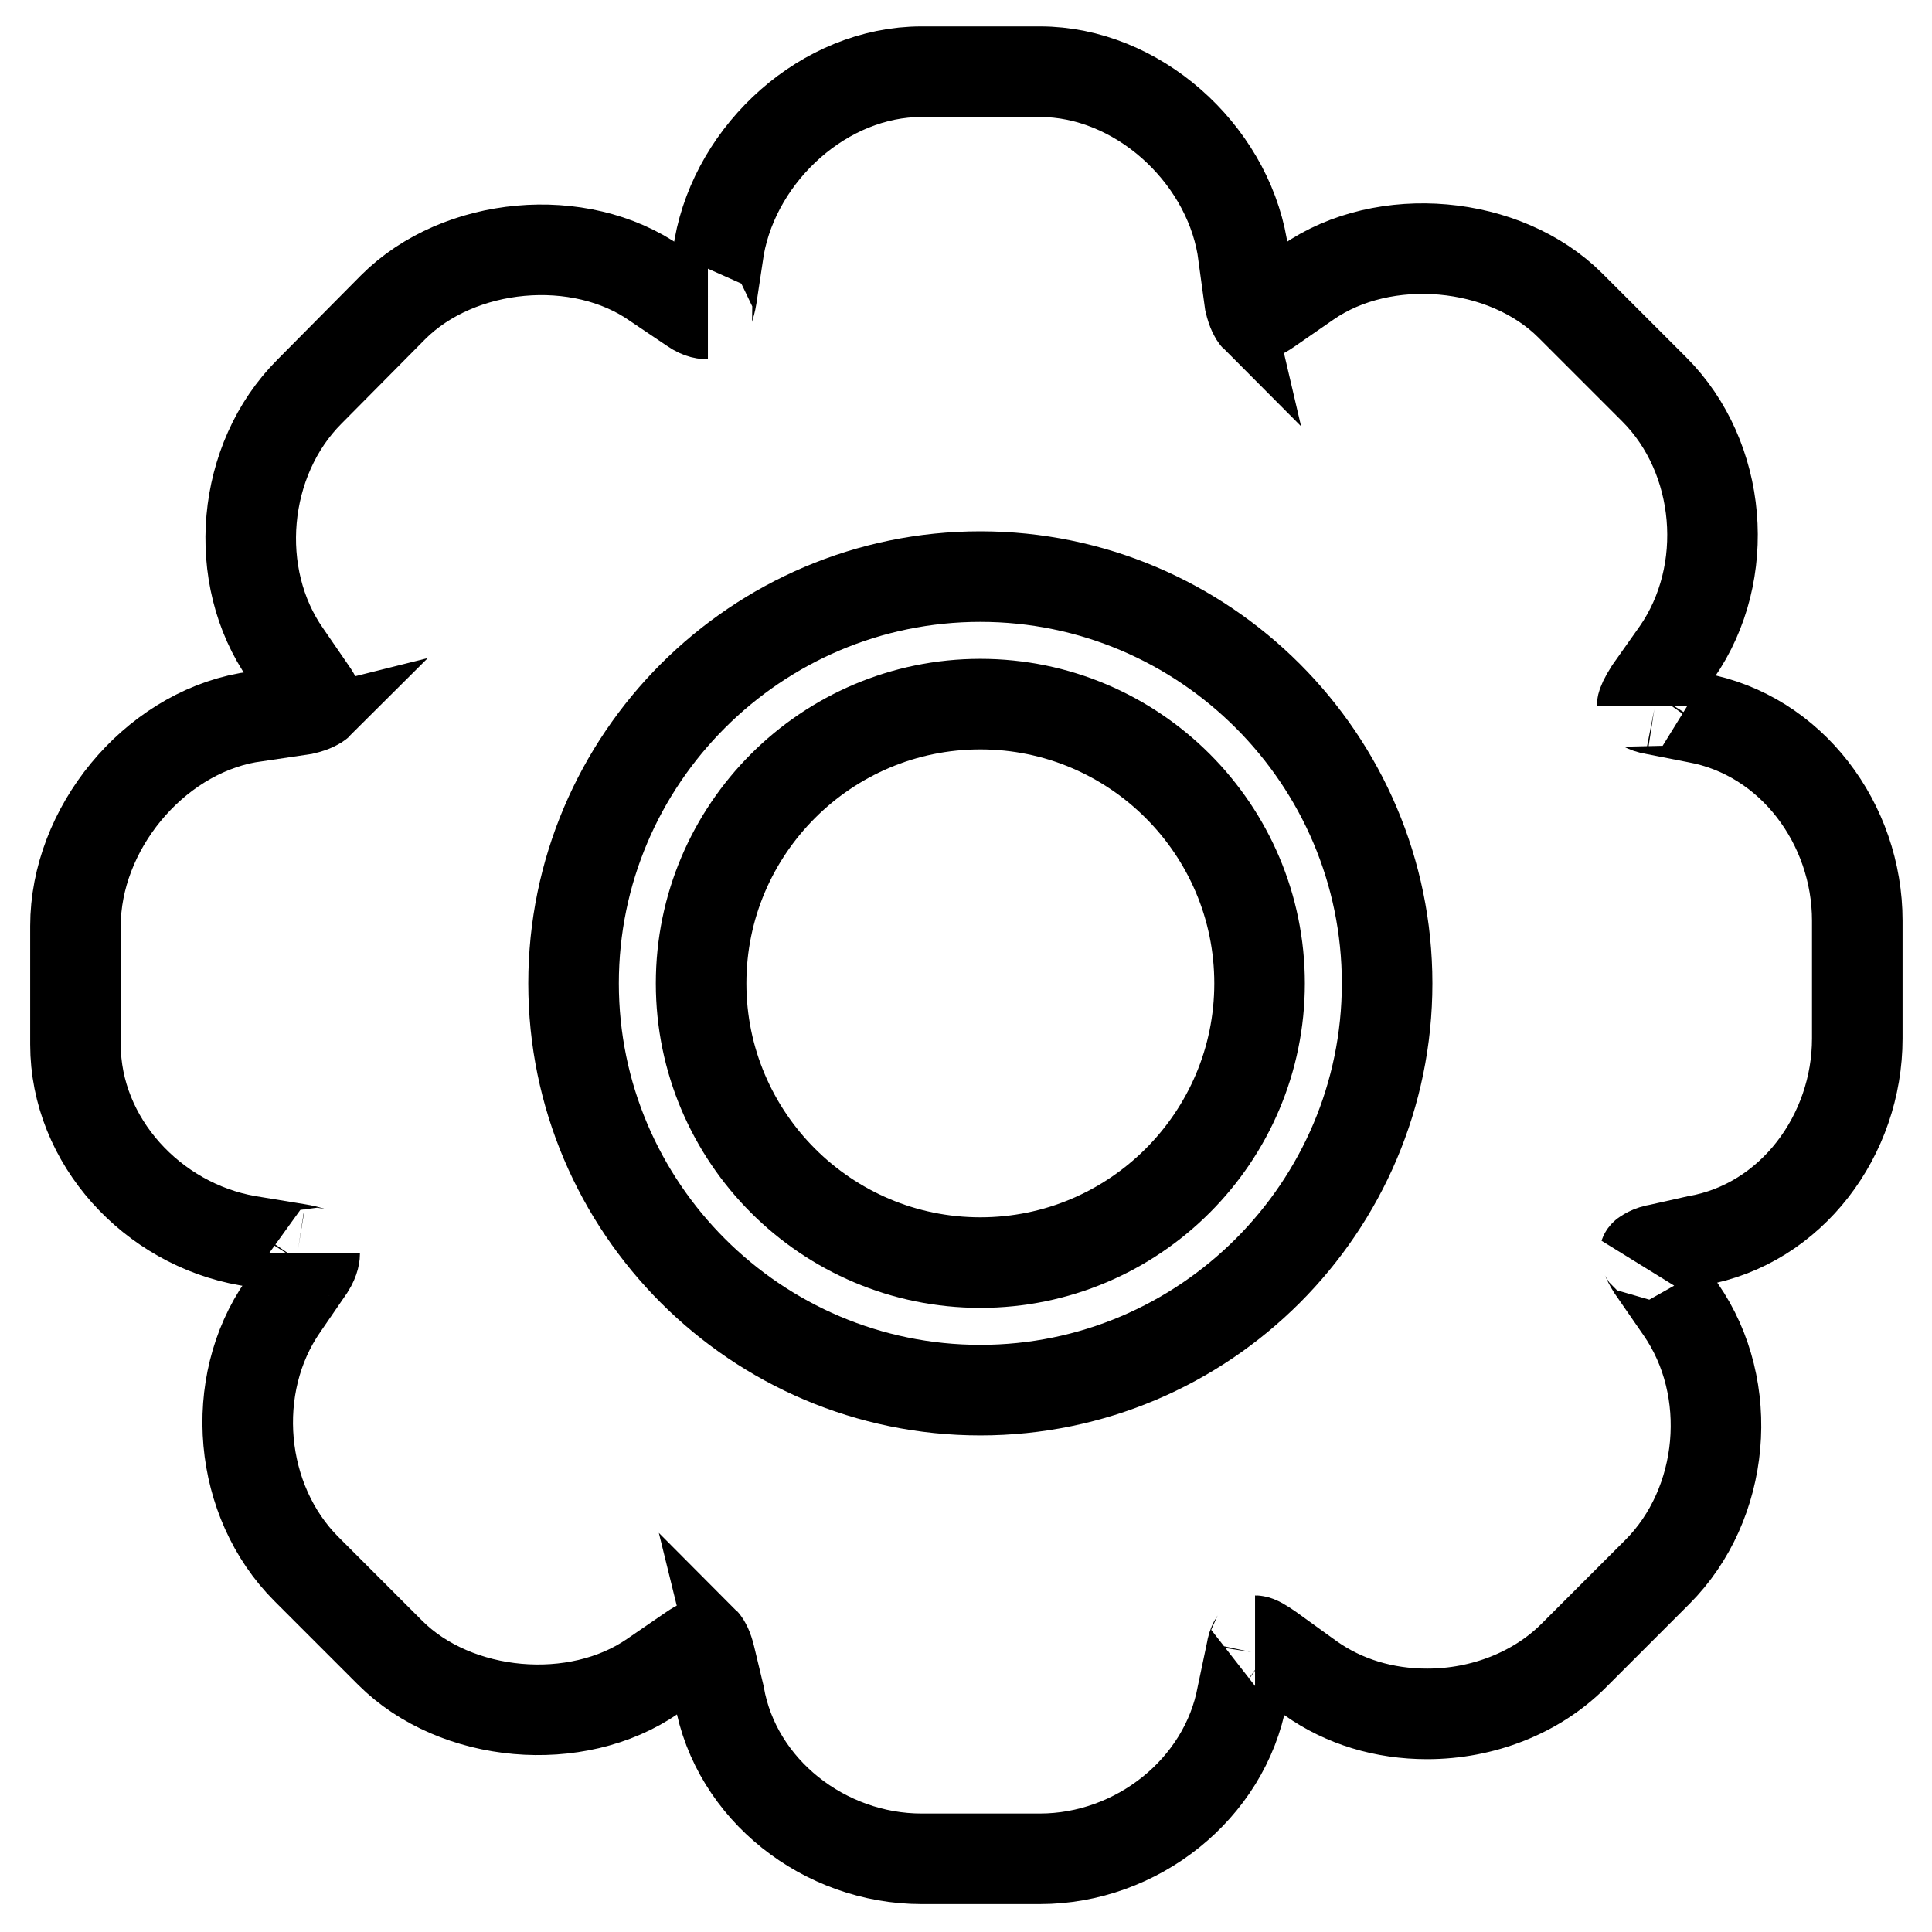
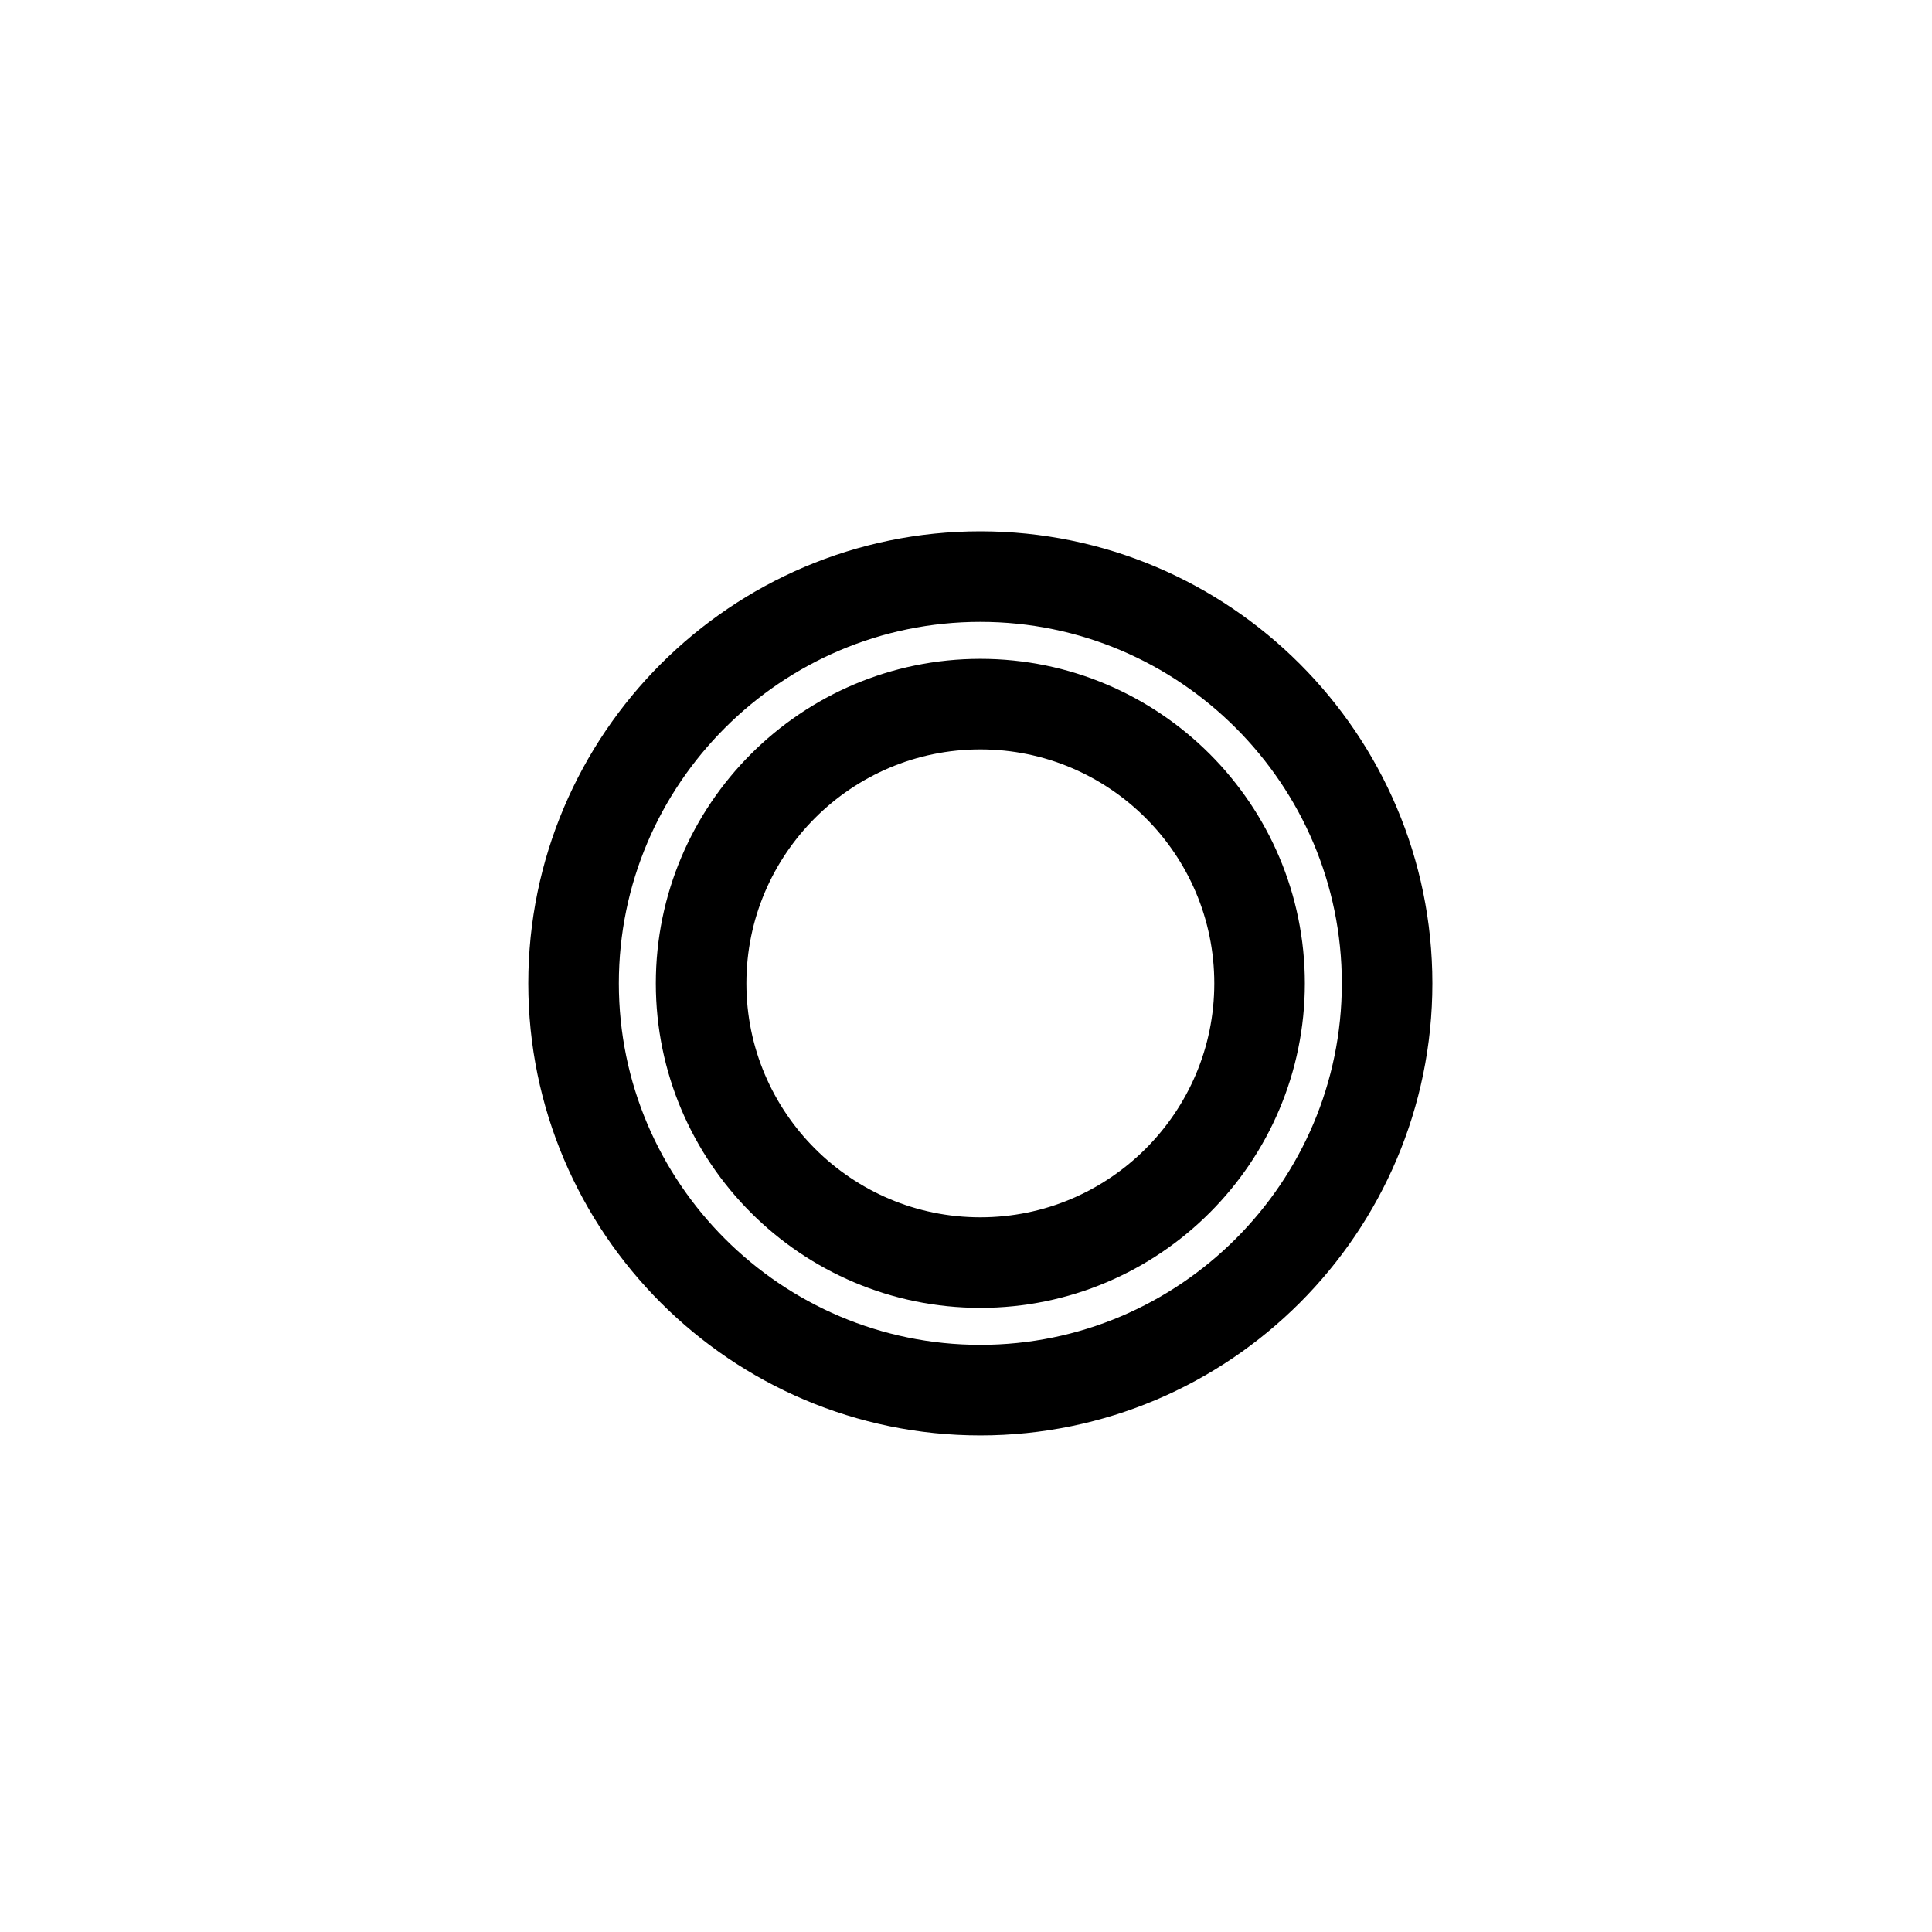
<svg xmlns="http://www.w3.org/2000/svg" version="1.1" x="0px" y="0px" viewBox="0 0 256 256" enable-background="new 0 0 256 256" xml:space="preserve">
  <g>
    <g>
-       <path stroke-width="12" fill-opacity="0" stroke="#000000" d="M224.8,95.1l-5.6-1.1c-1.3-0.2-1.6-0.7-1.6-0.5c0-0.2,0.3-0.9,1-2l3.6-5.1c7.3-10.5,6-25.8-3-34.8l-11.1-11.1c-8.7-8.7-24.7-10.1-34.8-3.1l-5.2,3.6c-1,0.7-1.7,0.9-1.7,1c-0.1-0.1-0.5-0.7-0.8-2l-1-7.3c-2.2-12.6-14-23.2-26.8-23.2h-15.7c-12.8,0-24.5,10.6-26.8,23.2l-1,6.6c-0.2,1.3-0.7,2.3-0.5,2.3c-0.3,0-1,0-2-0.7l-4.9-3.3c-10.1-7.1-26.1-5.6-34.8,3.1L41,51.9c-9,9-10.4,24.4-3.1,34.8l3.3,4.8c0.8,1.1,0.9,1.7,1,1.7c-0.1,0.1-0.7,0.5-2,0.8l-7.4,1.1C20.2,97.4,10,109.9,10,122.7v15.7c0,12.8,10.2,23.8,22.8,26l6.7,1.1c1.3,0.2,2.2,0.6,2.2,0.5c0,0.2,0,0.9-0.7,2l-3.5,5.1c-7.3,10.5-5.9,25.8,3.1,34.8l11.1,11.1c8.7,8.7,24.7,10.1,34.8,3.1l5.1-3.5c1-0.7,1.7-0.9,1.7-1c0.1,0.1,0.5,0.7,0.8,2l1.2,5c2.2,12.6,14,21.7,26.8,21.7h15.7c12.8,0,24.5-9.2,26.8-21.7l1.2-5.7c0.2-1.3,0.6-1.5,0.5-1.5c0.3,0,1,0.4,2,1.1l5.4,3.9c4.4,3.1,9.7,4.7,15.4,4.7c7.4,0,14.5-2.8,19.4-7.7l11.1-11.1c9-9,10.4-24.3,3.1-34.8l-3.8-5.5c-0.7-1.1-0.9-2-1-1.7c0.1-0.1,0.7-0.6,2-0.8l4.9-1.1c12.6-2.2,21.3-14,21.3-26.8V122C246.1,109.2,237.4,97.4,224.8,95.1z" />
      <path stroke-width="12" fill-opacity="0" stroke="#000000" d="M129.9,76.4c-29.7,0-53.9,24.2-53.9,53.9c0,29.7,24.2,53.9,53.9,53.9c29.7,0,53.9-24.2,53.9-53.9C183.8,100.6,159.6,76.4,129.9,76.4z M129.9,167.3c-20.4,0-37-16.6-37-37c0-20.4,16.6-37,37-37s37,16.6,37,37S150.3,167.3,129.9,167.3z" />
    </g>
  </g>
</svg>